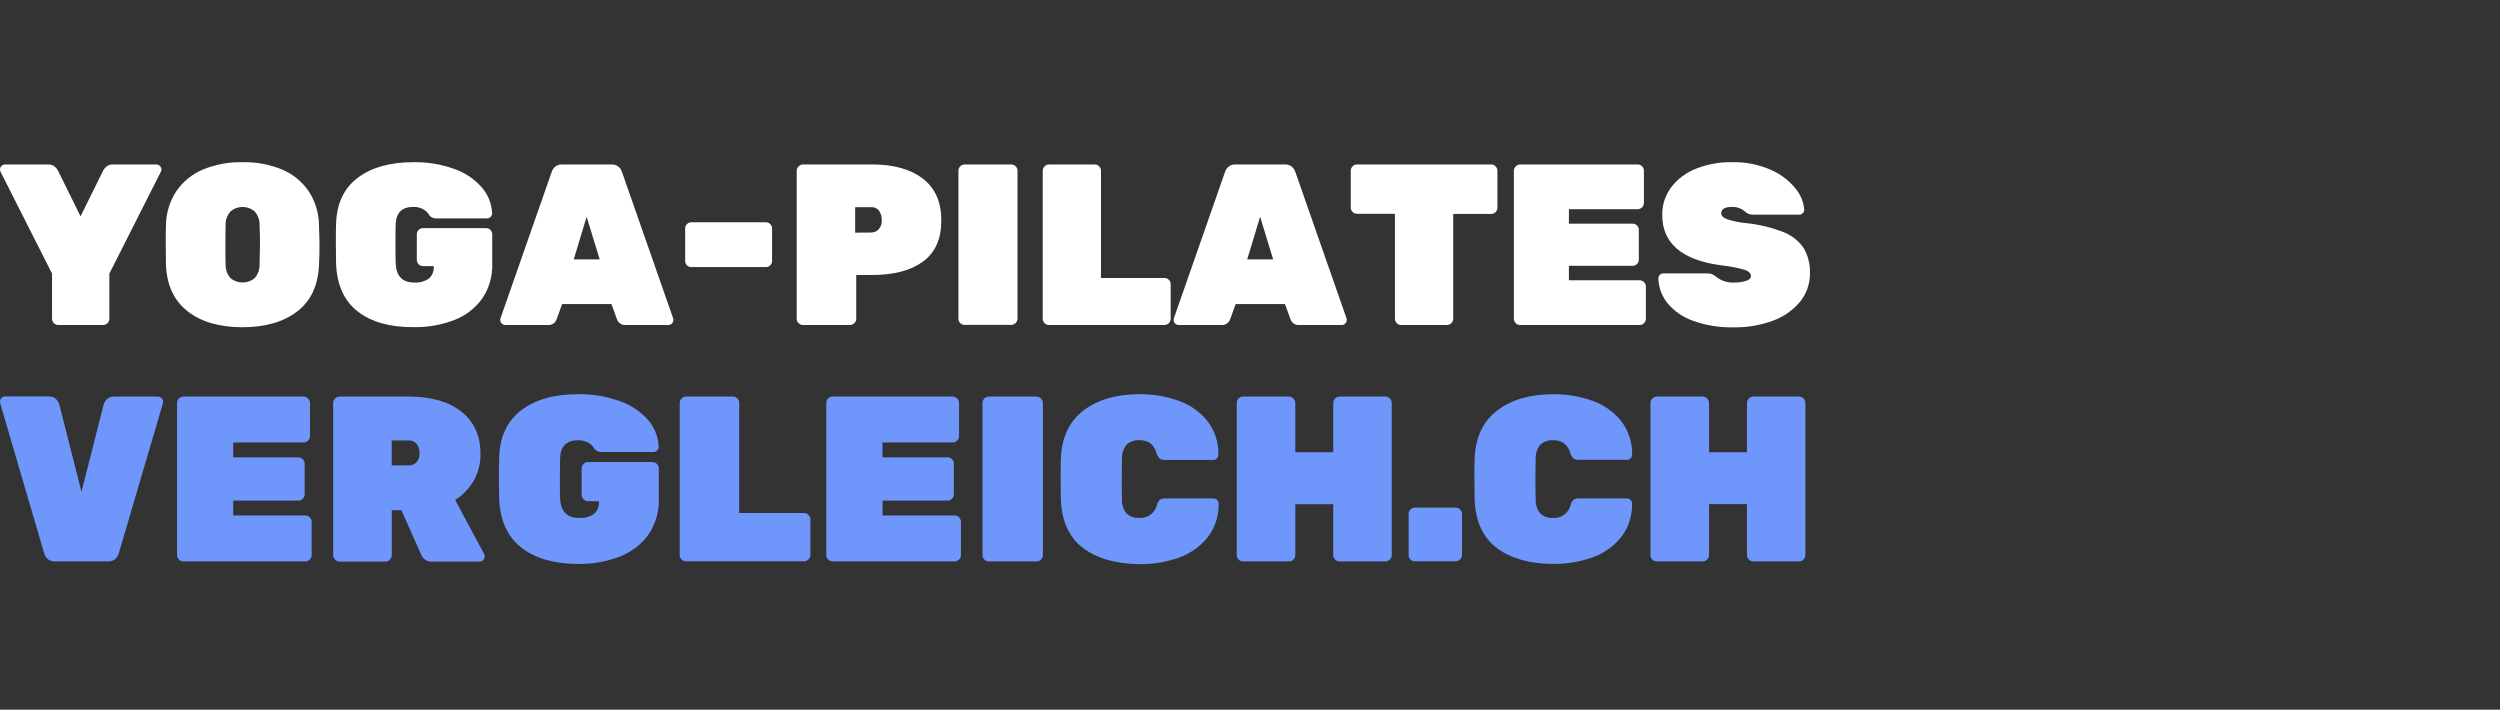
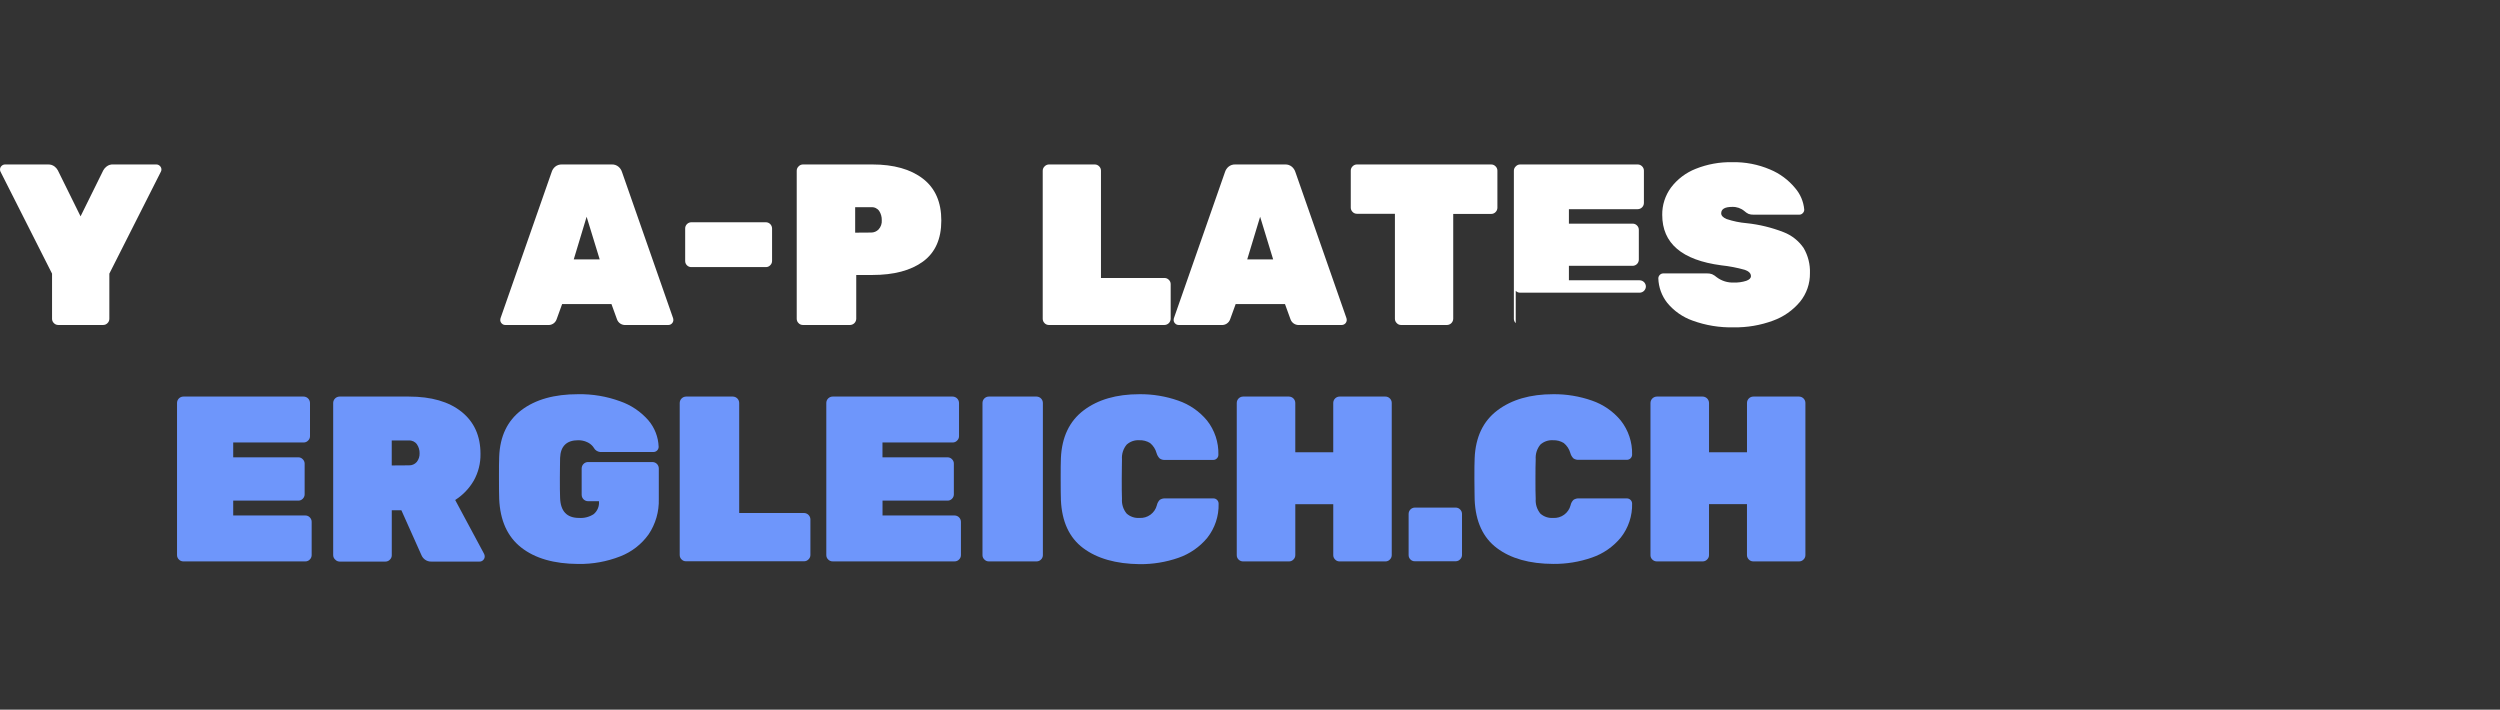
<svg xmlns="http://www.w3.org/2000/svg" height="44" viewBox="0 0 155 44" width="155">
  <rect x="0" y="0" width="155" height="44" fill="#333333" stroke="none" />
  <g fill="none" fill-rule="evenodd">
    <path d="m0 0h155v44h-155z" />
    <g fill-rule="nonzero" transform="translate(0 10)">
      <g fill="#fff">
        <path d="m3.342 10.033c-.075-.069-.116-.167-.115-.268v-2.8l-3.198-6.326c-.019-.04-.029-.085-.028-.129-.001-.082.032-.162.092-.219.058-.06.138-.094.221-.094h2.673c.14-.005.278.038.391.122.084.063.154.143.205.235l1.412 2.859 1.412-2.859c.052-.092.122-.172.207-.235.117-.089.263-.133.409-.122h2.673c.083-0.0.162.034.219.094.06.057.094.136.094.219.001.045-.01.09-.031.129l-3.198 6.326v2.8c.001.101-.04.198-.113.268-.07.075-.168.117-.271.115h-2.786c-.102.001-.199-.041-.268-.115z" />
-         <path d="m11.642 9.308c-.842-.653-1.293-1.605-1.351-2.857 0-.254-.014-.668-.014-1.235 0-.567 0-1.0.014-1.266.008-.749.233-1.48.647-2.104.41-.594.981-1.058 1.647-1.337.778-.318 1.614-.473 2.454-.454.838-.018 1.67.137 2.445.454.665.279 1.237.743 1.647 1.337.413.624.637 1.355.645 2.104.019.532.031.953.031 1.266s0 .725-.031 1.235c-.056 1.255-.506 2.207-1.348 2.857s-1.972.977-3.389.981c-1.421 0-2.554-.327-3.398-.981zm4.158-2.073c.204-.242.308-.552.292-.868.019-.551.028-.953.028-1.207 0-.275 0-.668-.028-1.177.018-.317-.089-.629-.299-.868-.43-.379-1.076-.379-1.506 0-.209.239-.316.549-.299.866 0 .257-.014.649-.014 1.177s0 .941.014 1.207c-.017.316.088.627.292.868.437.376 1.083.376 1.52 0z" />
-         <path d="m22.175 9.308c-.833-.653-1.279-1.628-1.337-2.927 0-.257-.014-.678-.014-1.266 0-.588 0-1.026.014-1.292.05-1.233.5-2.169 1.351-2.807.85-.639 1.997-.959 3.44-.96.872-.017 1.739.128 2.558.426.657.231 1.242.628 1.699 1.153.383.444.603 1.005.626 1.591 0 .173-.14.313-.313.313h-3.137c-.154.014-.306-.043-.412-.155-.038-.062-.081-.122-.127-.179-.095-.112-.214-.202-.348-.264-.172-.078-.359-.117-.548-.113-.701 0-1.066.355-1.094 1.066-.009.257-.014.655-.014 1.193 0 .541 0 .941.014 1.224.028.805.412 1.207 1.151 1.207.314.02.626-.063.89-.235.225-.19.344-.476.32-.77v-.014h-.668c-.211-.001-.382-.172-.384-.384v-1.588c-.001-.102.04-.2.113-.271.071-.074.169-.115.271-.113h3.909c.102-0.0.199.04.271.113.073.071.114.169.113.271v1.847c.022.758-.194 1.504-.619 2.132-.43.603-1.029 1.065-1.72 1.33-.813.313-1.68.465-2.551.447-1.467.005-2.618-.32-3.452-.974z" />
        <path d="m31.11 10.057c-.061-.057-.095-.138-.094-.221-.001-.033.004-.067.014-.099l3.172-9.069c.039-.127.112-.24.212-.327.119-.1.271-.151.426-.144h3.085c.155-.008.307.043.426.144.101.087.175.2.214.327l3.17 9.069c.01.032.015.065.014.099 0.0.083-.033.163-.092.221-.058.06-.138.093-.221.092h-2.629c-.245.025-.476-.122-.555-.355l-.341-.941h-3.059l-.341.941c-.079.233-.308.38-.553.355h-2.629c-.082.001-.162-.032-.219-.092zm6.071-3.975-.81-2.643-.798 2.643z" />
        <path d="m42.594 6.452c-.074-.071-.115-.169-.113-.271v-2.017c-.002-.102.039-.2.113-.271.071-.073.169-.113.271-.113h4.619c.211.001.382.172.384.384v2.01c.002.102-.039.2-.113.271-.07.075-.168.117-.271.115h-4.612c-.104.005-.204-.035-.278-.108z" />
        <path d="m49.51 10.033c-.073-.07-.114-.167-.113-.268v-9.178c-.001-.101.04-.198.113-.268.069-.077.167-.121.271-.122h4.306c1.327 0 2.372.294 3.135.882.762.588 1.142 1.455 1.139 2.6 0 1.139-.379 1.985-1.137 2.539s-1.805.831-3.142.831h-.995v2.716c-.004.207-.168.375-.374.384h-2.932c-.102.002-.201-.04-.271-.115zm4.506-5.615c.171-0.0.334-.069.454-.191.144-.156.217-.365.2-.577.005-.201-.05-.398-.158-.567-.111-.162-.301-.252-.497-.235h-.995v1.577z" />
-         <path d="m59.537 10.033c-.075-.069-.116-.167-.115-.268v-9.178c-.003-.104.039-.205.115-.275.069-.072.164-.114.264-.115h2.902c.101 0 .198.042.268.115.075.069.116.167.115.268v9.178c-.005.21-.174.379-.384.384h-2.902c-.099.002-.194-.038-.264-.108z" />
        <path d="m64.762 10.033c-.073-.07-.114-.167-.113-.268v-9.178c-.001-.101.04-.198.113-.268.07-.076.168-.12.271-.122h2.843c.102-.001.2.041.271.115.073.07.114.167.113.268v6.655h3.939c.101-.001.198.04.268.113.075.07.117.168.115.271v2.146c-.005.21-.174.379-.384.384h-7.166c-.102.001-.2-.041-.271-.115z" />
        <path d="m72.859 10.057c-.061-.057-.095-.138-.094-.221-.001-.033.004-.067.014-.099l3.17-9.069c.04-.127.114-.24.214-.327.119-.1.271-.151.426-.144h3.085c.155-.008.307.044.426.144.1.087.174.2.214.327l3.17 9.069c.01.032.015.065.014.099 0 .173-.14.313-.313.313h-2.631c-.241.02-.465-.127-.544-.355l-.341-.941h-3.059l-.341.941c-.08.232-.309.38-.553.355h-2.638c-.082.001-.162-.032-.219-.092zm6.076-3.975-.807-2.643-.8 2.643z" />
        <path d="m86.6 10.033c-.075-.069-.116-.167-.115-.268v-6.511h-2.353c-.102.002-.2-.039-.271-.113-.073-.071-.114-.169-.113-.271v-2.29c-.001-.101.04-.198.113-.268.069-.072.164-.114.264-.115h8.328c.102-.001.2.041.271.115.074.07.115.167.115.268v2.299c0.0.102-.042.2-.115.271-.071.074-.169.115-.271.113h-2.353v6.502c-.005.21-.174.379-.384.384h-2.85c-.101.001-.197-.041-.266-.115z" />
-         <path d="m93.975 10.033c-.075-.069-.116-.167-.115-.268v-9.178c-.001-.102.041-.199.115-.268.069-.076.166-.121.268-.122h7.295c.102-.001.2.041.271.115.073.07.114.167.113.268v2.005c-.001.211-.172.382-.384.384h-4.266v.897h3.951c.102-.002.2.039.271.113.073.071.114.169.113.271v1.847c-.001.211-.172.382-.384.384h-3.951v.897h4.389c.21.004.38.173.384.384v2.005c-.005.21-.174.379-.384.384h-7.417c-.102.001-.199-.041-.268-.115z" />
+         <path d="m93.975 10.033c-.075-.069-.116-.167-.115-.268v-9.178c-.001-.102.041-.199.115-.268.069-.076.166-.121.268-.122h7.295c.102-.001.2.041.271.115.073.07.114.167.113.268v2.005c-.001.211-.172.382-.384.384h-4.266v.897h3.951c.102-.002.2.039.271.113.073.071.114.169.113.271v1.847c-.001.211-.172.382-.384.384h-3.951v.897h4.389c.21.004.38.173.384.384c-.005.21-.174.379-.384.384h-7.417c-.102.001-.199-.041-.268-.115z" />
        <path d="m104.941 9.878c-.615-.217-1.158-.598-1.572-1.101-.341-.433-.534-.963-.553-1.513-.001-.083.032-.163.092-.221.058-.06.138-.093.221-.092h2.699c.109-.004.217.013.32.049.106.049.205.113.292.191.303.227.674.342 1.052.327.262.009.524-.027.774-.106.195-.071.292-.167.292-.292 0-.169-.127-.301-.384-.391-.475-.133-.959-.226-1.45-.278-2.444-.322-3.666-1.364-3.666-3.127-.008-.611.184-1.207.546-1.699.394-.519.923-.919 1.53-1.158.718-.287 1.486-.427 2.259-.412.808-.018 1.61.137 2.353.454.602.25 1.133.644 1.548 1.146.327.376.526.845.569 1.341.002.084-.033.164-.094.221-.053.058-.127.091-.205.092h-2.845c-.107.005-.213-.012-.313-.049-.094-.045-.181-.105-.257-.176-.211-.176-.479-.267-.753-.257-.454 0-.682.132-.682.398 0 .141.111.261.334.355.403.135.821.221 1.245.257.781.082 1.548.268 2.28.553.508.194.945.539 1.252.988.275.472.411 1.012.391 1.558.01.643-.207 1.27-.612 1.77-.446.536-1.028.942-1.685 1.177-.776.286-1.597.425-2.424.412-.87.022-1.737-.119-2.556-.417z" />
      </g>
      <g fill="#6e96fb">
-         <path d="m2.96 24.661c-.102-.09-.177-.206-.216-.337l-2.73-9.314-.014-.101c-.004-.088.03-.174.094-.235.061-.064.147-.099.235-.096h2.69c.158-.009.314.044.435.146.101.091.177.207.219.337l1.379 5.431 1.379-5.422c.04-.13.115-.246.216-.337.122-.102.277-.154.435-.146h2.702c.089-.003.174.032.235.096.063.062.097.147.094.235l-.016.101-2.737 9.305c-.041.13-.117.246-.219.337-.121.102-.277.154-.435.146h-3.309c-.159.008-.315-.044-.438-.146z" />
        <path d="m11.091 24.689c-.075-.072-.117-.172-.115-.275v-9.432c.001-.216.175-.392.391-.395h7.46c.216.005.389.179.393.395v2.059c.001.104-.042.204-.118.275-.071.076-.171.119-.275.118h-4.368v.92h4.036c.104-.002.205.041.275.118.076.072.118.171.118.275v1.899c0.0.105-.042.205-.118.278-.072.075-.171.117-.275.115h-4.036v.92h4.471c.105-.001.205.042.278.118.074.073.116.173.115.278v2.059c0.0.104-.041.203-.115.275-.072.077-.173.12-.278.118h-7.563c-.104.001-.204-.041-.275-.118z" />
        <path d="m20.775 24.689c-.076-.072-.118-.171-.118-.275v-9.432c.004-.216.177-.39.393-.395h4.297c1.393 0 2.482.314 3.266.941.784.628 1.177 1.497 1.177 2.607.012.585-.134 1.162-.421 1.671-.282.484-.675.893-1.148 1.193l1.786 3.328c.028.05.043.105.045.162.003.088-.031.173-.094.235-.061.064-.147.098-.235.094h-2.967c-.148.008-.293-.036-.412-.125-.093-.069-.166-.162-.212-.268l-1.247-2.789h-.595v2.789c.001.104-.042.204-.118.275-.071.076-.171.119-.275.118h-2.845c-.106-.002-.206-.049-.275-.129zm4.572-5.838c.189.01.371-.068.494-.212.119-.152.181-.341.174-.534.004-.2-.055-.395-.167-.56-.115-.16-.305-.249-.501-.235h-1.059v1.548z" />
        <path d="m32.315 23.946c-.852-.67-1.307-1.672-1.365-3.007-.009-.264-.014-.697-.014-1.299 0-.614 0-1.057.014-1.33.049-1.263.508-2.224 1.379-2.883.871-.659 2.042-.988 3.513-.986.89-.016 1.776.133 2.612.44.673.234 1.274.64 1.744 1.177.393.461.618 1.042.638 1.647-.001.176-.144.319-.32.32h-3.207c-.158.014-.313-.045-.421-.16-.04-.063-.083-.125-.129-.184-.097-.115-.218-.207-.355-.268-.175-.081-.367-.121-.56-.118-.706 0-1.09.365-1.118 1.094 0 .264-.014.673-.014 1.226 0 .553 0 .974.014 1.257.028.828.421 1.24 1.177 1.24.32.022.638-.06.906-.235.231-.194.354-.488.327-.788v-.014h-.682c-.216-.004-.389-.179-.391-.395v-1.64c.003-.215.176-.389.391-.393h4.001c.215.004.388.178.391.393v1.899c.023.778-.197 1.544-.631 2.191-.44.617-1.051 1.091-1.758 1.365-.83.325-1.714.485-2.605.471-1.503-.008-2.681-.347-3.535-1.019z" />
        <path d="m42.26 24.689c-.076-.072-.118-.171-.118-.275v-9.432c.004-.216.177-.39.393-.395h2.904c.216.004.389.179.391.395v6.824h4.022c.216.005.389.179.393.395v2.205c.001.104-.042.204-.118.275-.071.076-.171.119-.275.118h-7.316c-.103.003-.203-.037-.275-.111z" />
        <path d="m51.346 24.689c-.075-.072-.117-.172-.115-.275v-9.432c.001-.217.176-.393.393-.395h7.443c.216.005.389.179.393.395v2.059c.001.104-.042.204-.118.275-.071.076-.171.119-.275.118h-4.354v.92h4.036c.104-.001.204.041.275.118.075.072.117.172.115.275v1.899c.001.104-.04.205-.115.278-.072.075-.172.117-.275.115h-4.033v.92h4.471c.216.004.389.179.391.395v2.059c.001.104-.04.204-.115.275-.071.076-.171.119-.275.118h-7.563c-.105.002-.206-.041-.278-.118z" />
        <path d="m61.029 24.689c-.075-.072-.117-.172-.115-.275v-9.432c.001-.216.175-.392.391-.395h2.963c.216.004.389.179.391.395v9.432c.001.104-.04.204-.115.275-.071.076-.171.119-.275.118h-2.963c-.104.001-.204-.041-.275-.118z" />
        <path d="m67.155 23.981c-.861-.646-1.321-1.641-1.379-2.984-.009-.264-.014-.692-.014-1.285 0-.605 0-1.042.014-1.315.06-1.304.53-2.289 1.412-2.956s2.033-1 3.455-1c.818-.009 1.631.125 2.403.395.698.239 1.317.666 1.788 1.233.476.602.726 1.351.706 2.118.003.088-.031.173-.094.235-.061.064-.147.098-.235.094h-2.965c-.12.01-.241-.02-.341-.087-.094-.093-.162-.209-.198-.337-.066-.245-.206-.463-.402-.624-.2-.123-.432-.184-.666-.174-.287-.019-.569.079-.784.271-.212.255-.317.582-.292.913 0 .261-.014.666-.014 1.21s0 .96.014 1.243c-.025.331.08.658.292.913.215.19.497.287.784.268.505.034.962-.298 1.087-.788.027-.126.09-.242.181-.334.106-.068.232-.1.358-.089h2.96c.089-.003.174.032.235.096.063.062.097.147.094.235.02.767-.23 1.517-.706 2.118-.471.567-1.089.994-1.786 1.235-.772.268-1.585.401-2.403.393-1.473-.017-2.641-.35-3.504-.998z" />
        <path d="m76.794 24.696c-.077-.073-.119-.176-.115-.282v-9.432c.001-.217.176-.393.393-.395h2.845c.216.004.389.179.391.395v3.059h2.353v-3.059c.001-.216.175-.392.391-.395h2.843c.105-.001.205.042.278.118.074.073.116.173.115.278v9.432c0.0.104-.041.203-.115.275-.072.077-.173.12-.278.118h-2.843c-.104.001-.204-.041-.275-.118-.075-.072-.117-.172-.115-.275v-3.156h-2.353v3.156c.001.104-.04.204-.115.275-.071.076-.171.119-.275.118h-2.845c-.104.001-.203-.038-.278-.111z" />
        <path d="m87.449 24.689c-.075-.072-.117-.172-.115-.275v-2.542c-.003-.106.038-.208.112-.284.074-.076.175-.118.281-.118h2.525c.104-.001.204.04.275.115.075.073.118.173.118.278v2.542c.001.104-.042.204-.118.275-.071.076-.171.119-.275.118h-2.525c-.104.005-.204-.035-.278-.108z" />
        <path d="m92.808 23.981c-.861-.646-1.321-1.641-1.379-2.984 0-.264-.016-.692-.016-1.285s0-1.042.016-1.315c.056-1.304.527-2.289 1.412-2.956.885-.667 2.036-1 3.455-1.0.818-.009 1.631.125 2.403.395.698.239 1.316.665 1.786 1.233.476.602.726 1.351.706 2.118 0.0.177-.143.321-.32.322h-2.975c-.12.01-.24-.021-.341-.087-.094-.093-.161-.209-.195-.337-.068-.242-.21-.457-.405-.617-.201-.123-.433-.183-.668-.174-.287-.019-.569.079-.784.271-.21.256-.314.583-.289.913-.012.261-.016.666-.016 1.21s0 .96.016 1.243c-.024.33.08.657.289.913.215.19.497.287.784.268.506.034.964-.297 1.09-.788.025-.127.089-.244.181-.334.105-.068.23-.1.355-.089h2.96c.173.004.313.142.318.315.02.767-.23 1.517-.706 2.118-.47.568-1.088.996-1.786 1.235-.772.269-1.585.402-2.403.393-1.464-.006-2.626-.333-3.488-.981z" />
        <path d="m102.447 24.696c-.078-.073-.121-.176-.118-.282v-9.432c.004-.216.177-.39.393-.395h2.845c.216.005.389.179.393.395v3.059h2.353v-3.059c.001-.217.176-.393.393-.395h2.838c.216.004.389.179.391.395v9.432c.001.104-.04.204-.115.275-.071.076-.171.119-.275.118h-2.84c-.105.002-.206-.041-.278-.118-.075-.072-.117-.172-.115-.275v-3.156h-2.353v3.156c.001.104-.042.204-.118.275-.071.076-.171.119-.275.118h-2.843c-.103.001-.202-.039-.275-.111z" />
      </g>
    </g>
  </g>
</svg>